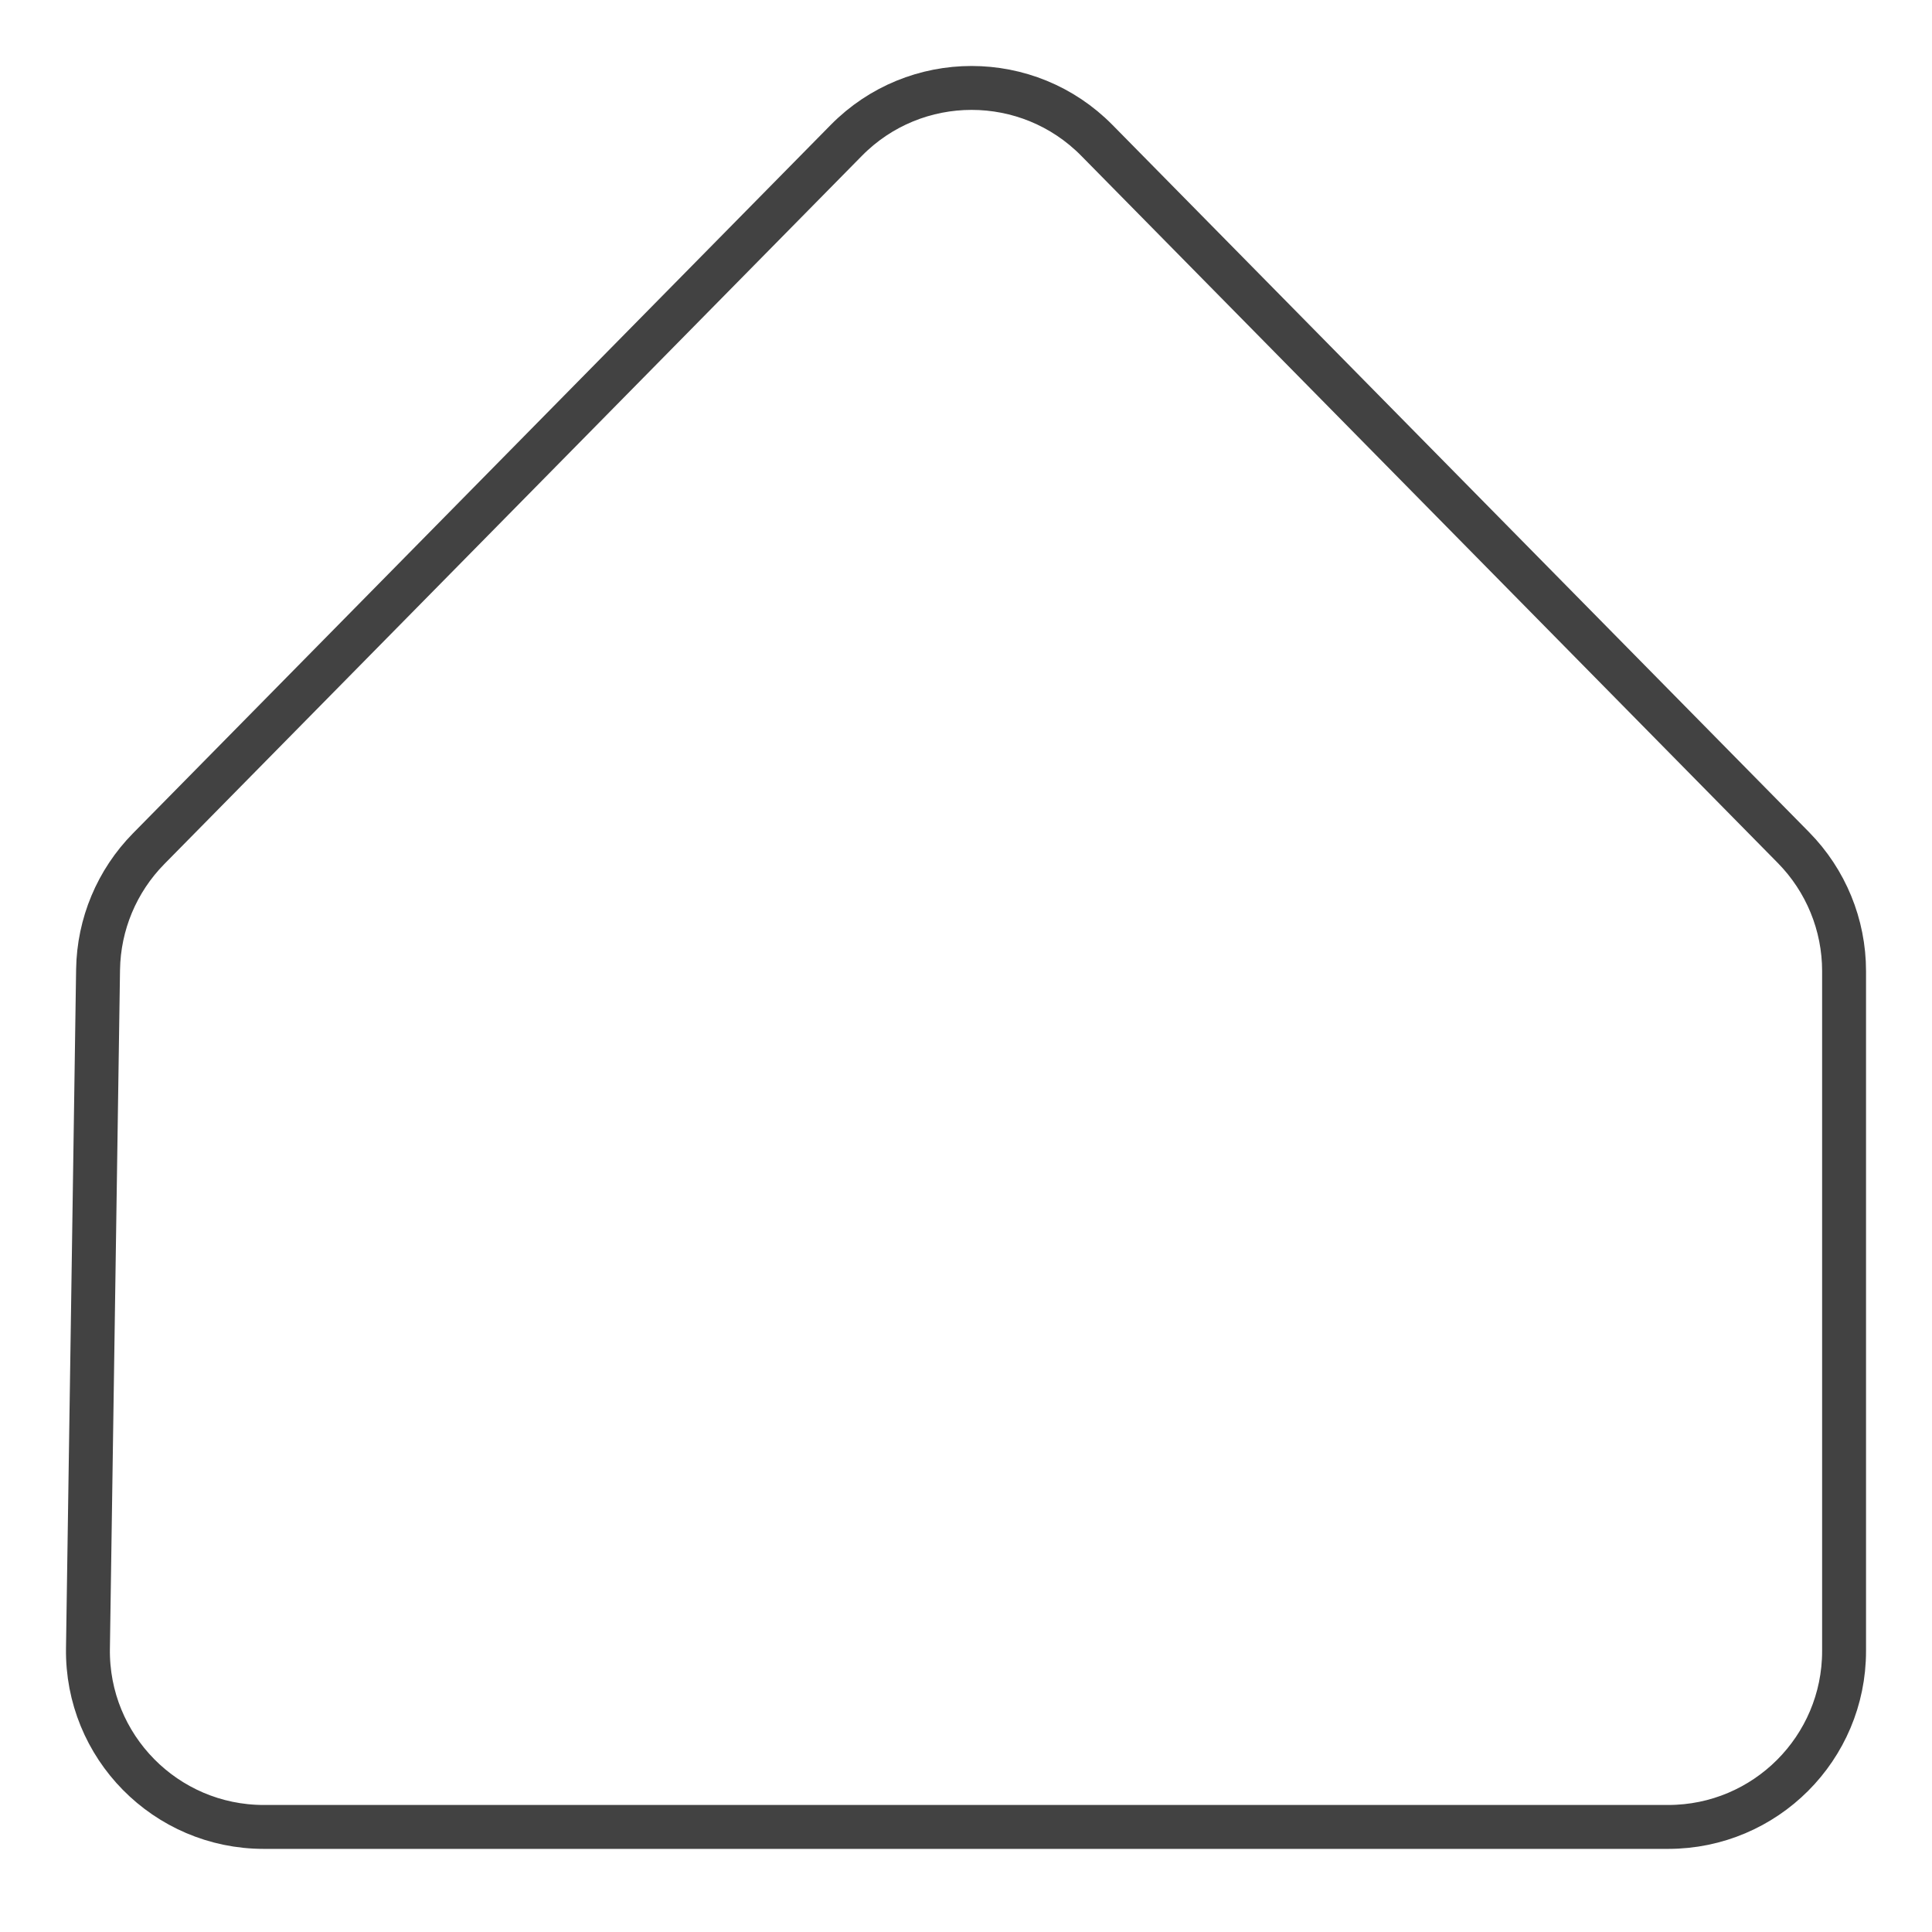
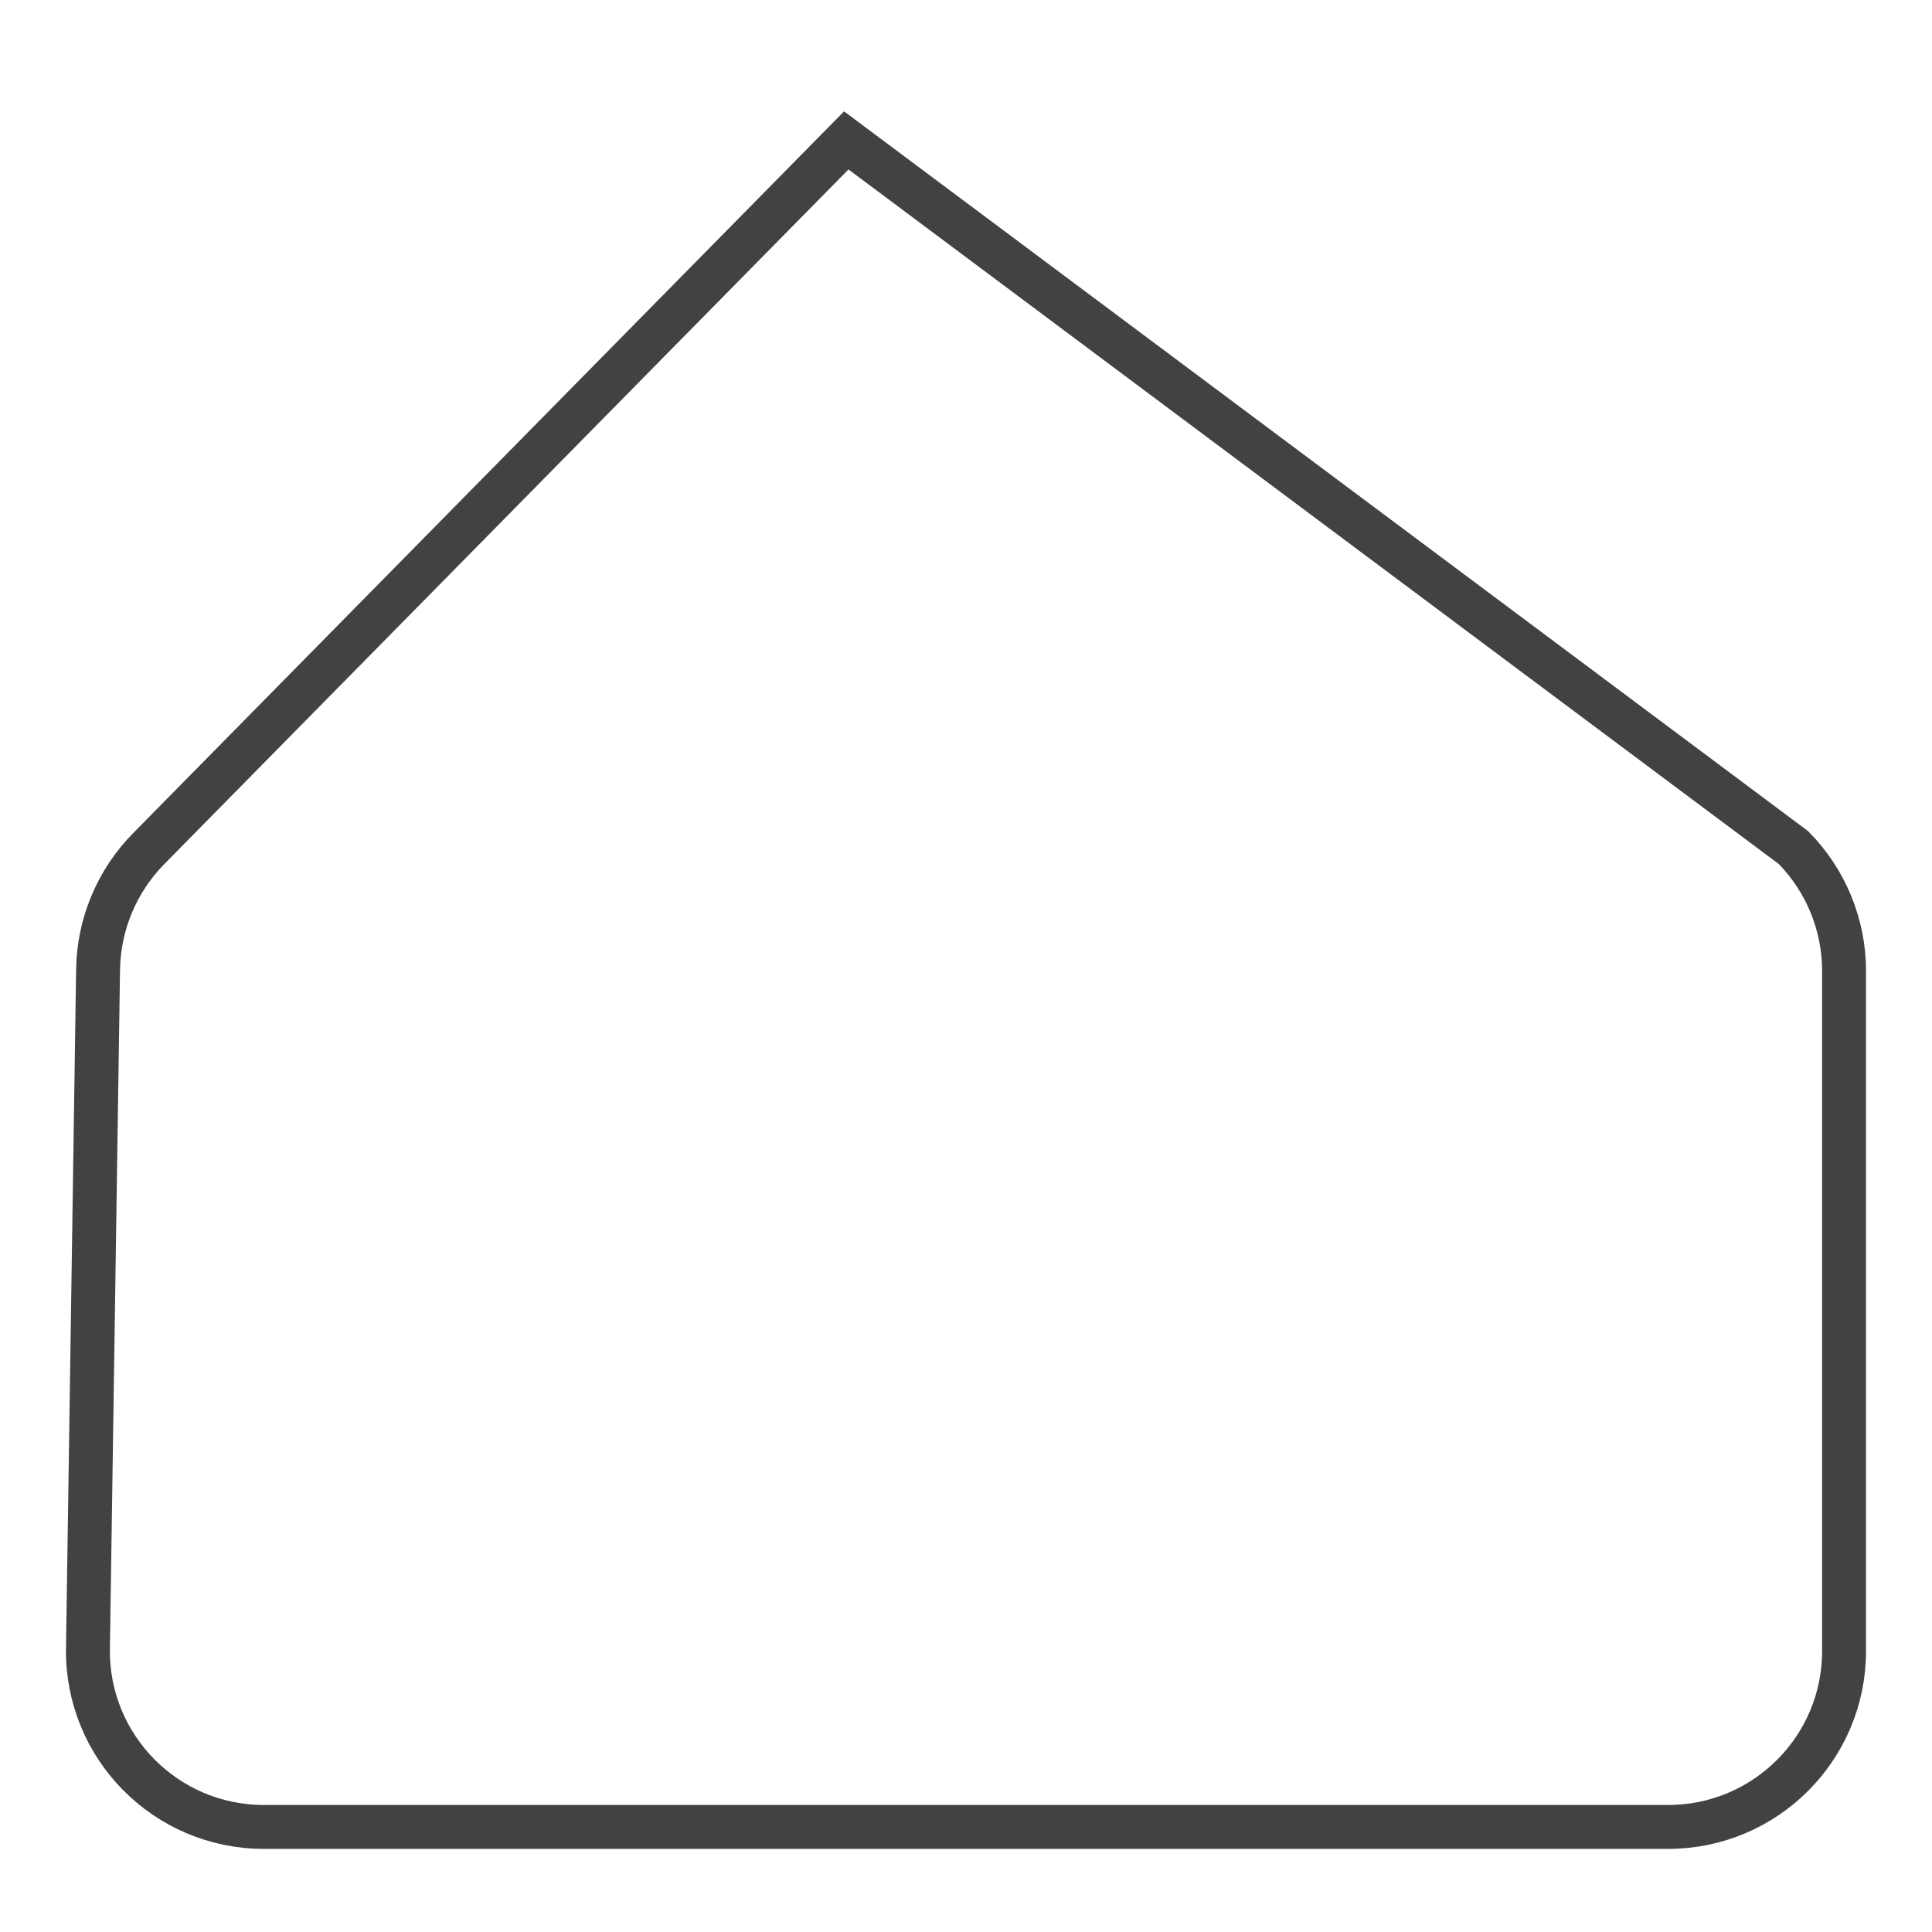
<svg xmlns="http://www.w3.org/2000/svg" width="88" height="88" viewBox="0 0 88 88" fill="none">
-   <path d="M75.984 83.214H12.016C7.545 83.214 3.939 79.554 4.006 75.084L4.467 44.16C4.498 42.097 5.323 40.127 6.77 38.657L38.547 6.395C41.685 3.209 46.824 3.209 49.962 6.395L81.691 38.608C83.167 40.107 83.995 42.126 83.995 44.23V75.203C83.995 79.627 80.408 83.214 75.984 83.214Z" stroke="#424242" stroke-width="2" />
+   <path d="M75.984 83.214H12.016C7.545 83.214 3.939 79.554 4.006 75.084L4.467 44.16C4.498 42.097 5.323 40.127 6.77 38.657L38.547 6.395L81.691 38.608C83.167 40.107 83.995 42.126 83.995 44.23V75.203C83.995 79.627 80.408 83.214 75.984 83.214Z" stroke="#424242" stroke-width="2" />
</svg>